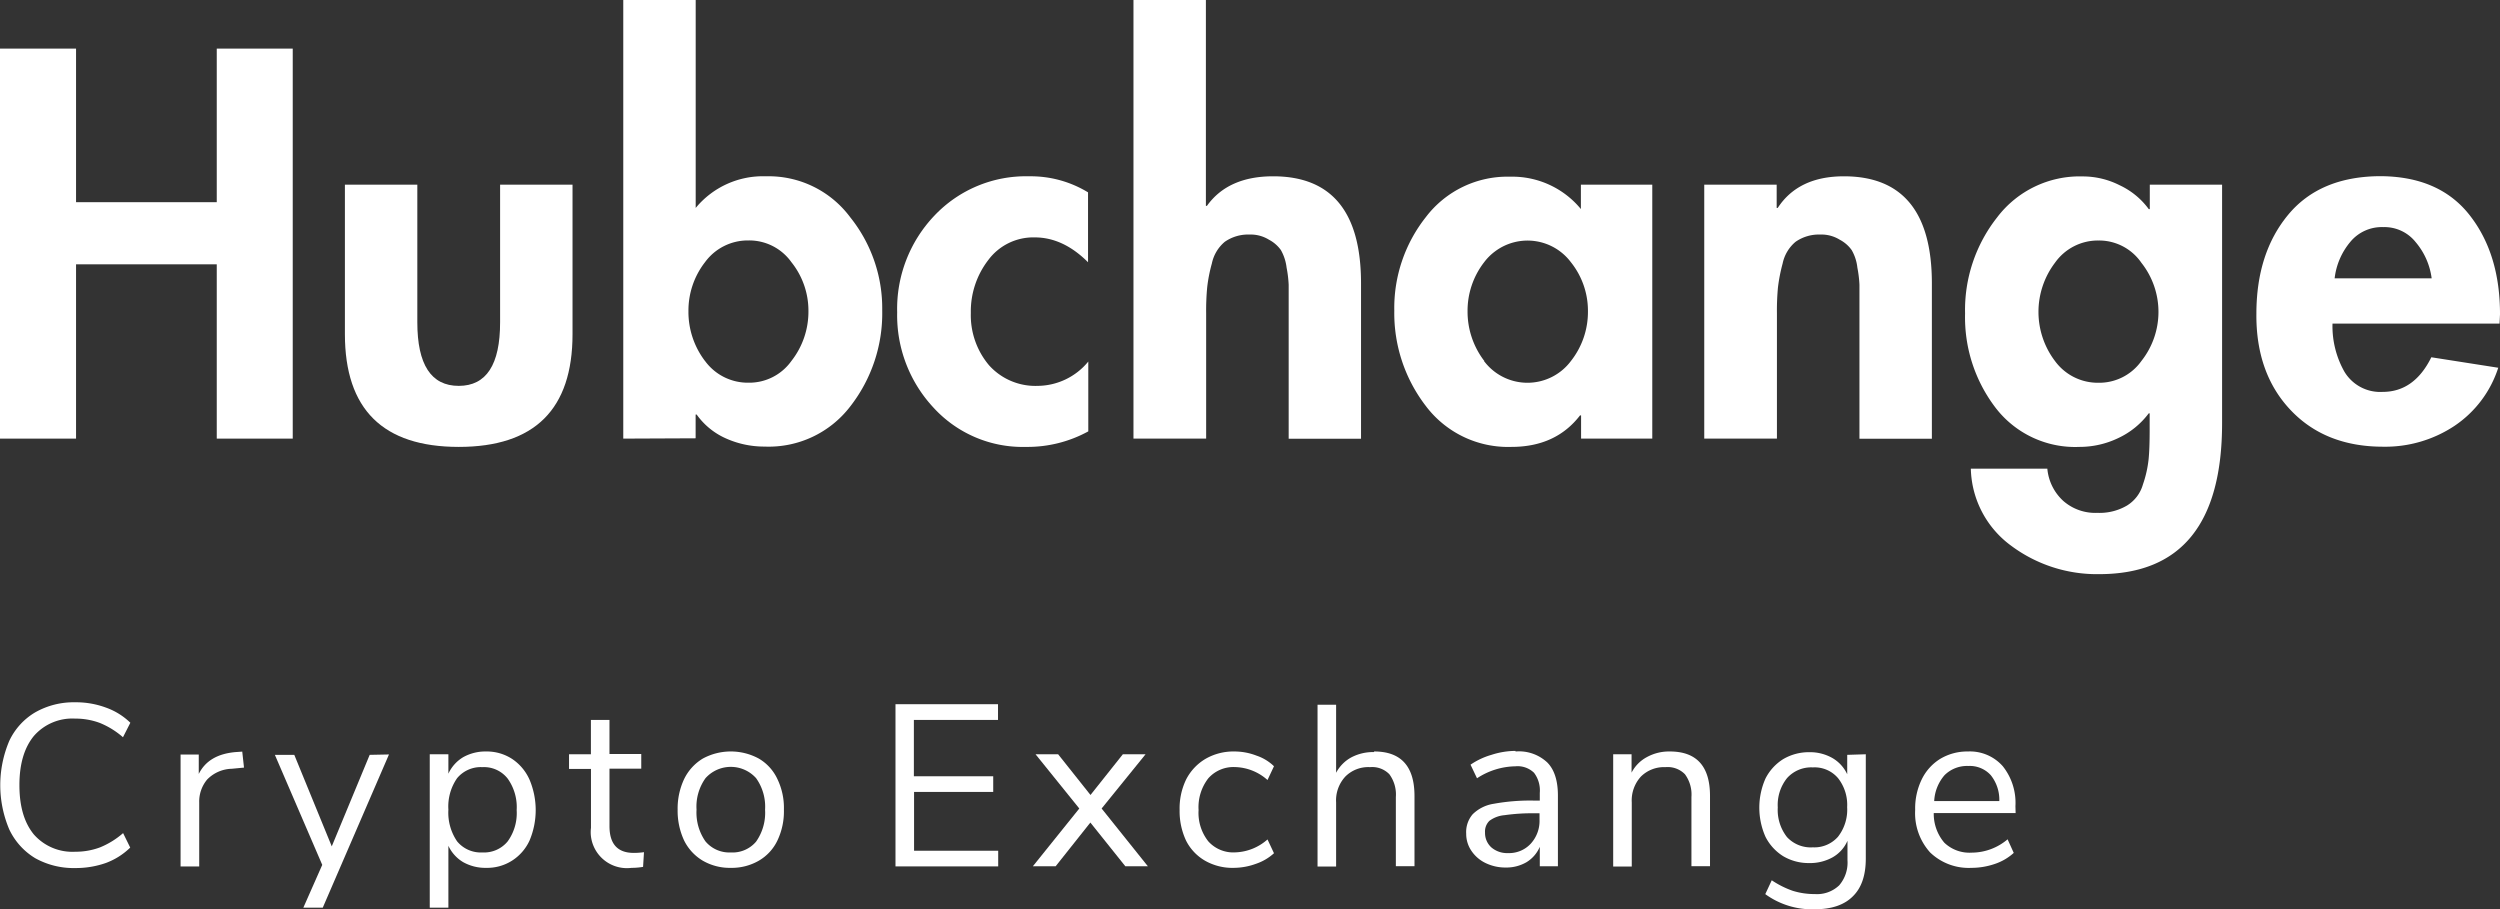
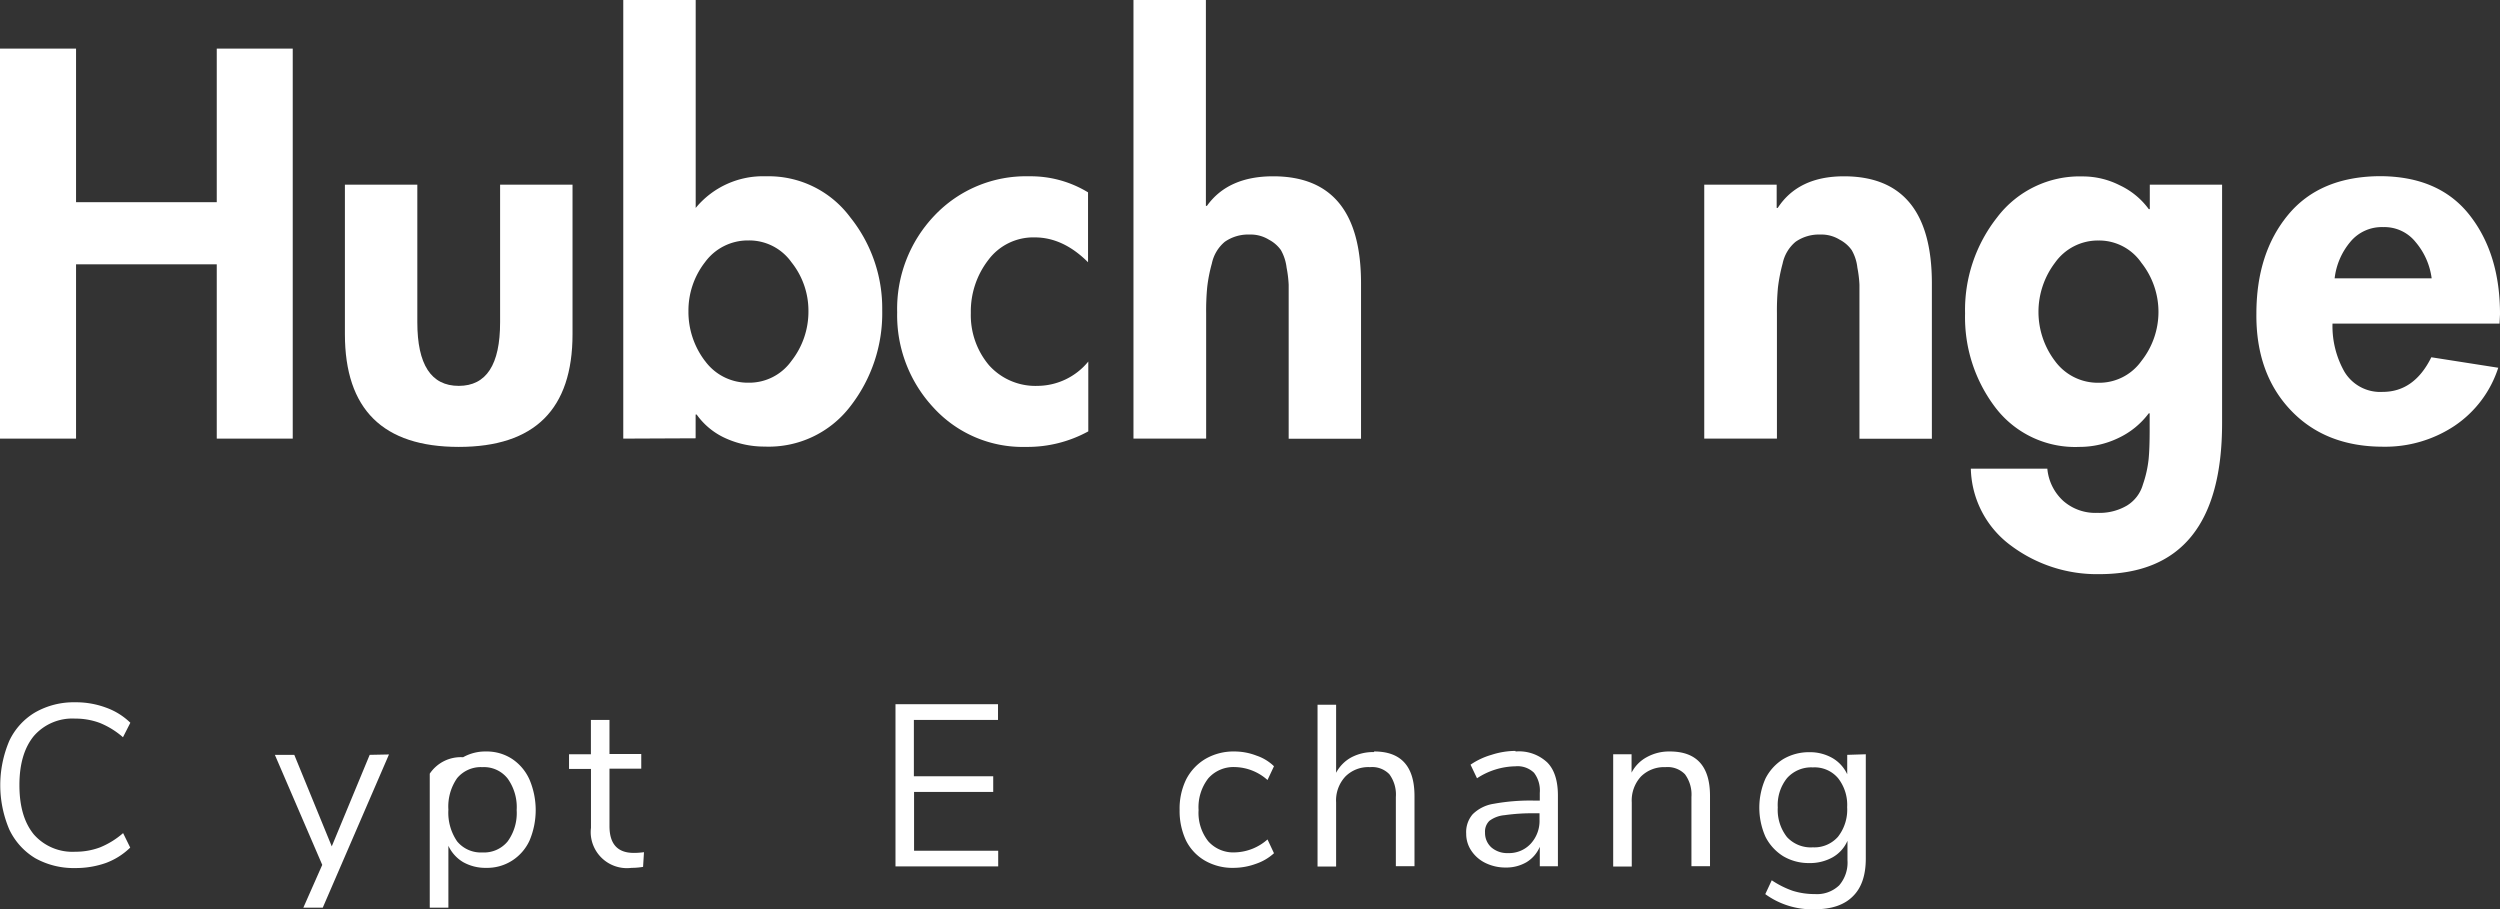
<svg xmlns="http://www.w3.org/2000/svg" viewBox="0 0 386.27 140.5">
  <rect x="0" y="0" width="386.27" height="140.5" fill="#333333" stroke="none" />
  <defs>
    <style>.cls-1{fill:#fff;}</style>
  </defs>
  <g id="Layer_2" data-name="Layer 2">
    <g id="Layer_1-2" data-name="Layer 1">
      <g id="Layer_2-2" data-name="Layer 2">
        <g id="svg324703">
          <g id="logo-group">
            <g id="logo-center">
              <g id="slogan">
                <path id="path324711" class="cls-1" d="M11.62,134.12a12.18,12.18,0,0,1-6.19-1.53,10.35,10.35,0,0,1-4-4.44,17.5,17.5,0,0,1,0-13.67,10.1,10.1,0,0,1,4-4.41,12,12,0,0,1,6.19-1.56,13.27,13.27,0,0,1,4.75.82,10.4,10.4,0,0,1,3.77,2.34L19,113.91a12.64,12.64,0,0,0-3.55-2.2,10.72,10.72,0,0,0-3.84-.68,7.87,7.87,0,0,0-6.39,2.7C3.77,115.51,3,118,3,121.3s.74,5.81,2.24,7.64a7.93,7.93,0,0,0,6.39,2.66,10.72,10.72,0,0,0,3.84-.68,12.64,12.64,0,0,0,3.55-2.2l1.1,2.24a10.73,10.73,0,0,1-3.77,2.38A14,14,0,0,1,11.62,134.12Z" />
-                 <path id="path324713" class="cls-1" d="M37.7,118.6l-1.88.18A5.5,5.5,0,0,0,32,120.45,5.32,5.32,0,0,0,30.78,124v9.88H27.9v-17.3h2.81v3c1-2,2.87-3.14,5.72-3.38l1-.07Z" />
                <path id="path324715" class="cls-1" d="M60.1,116.57,49.87,140.24h-3l2.92-6.61-7.32-17h3l5.79,14.14,5.86-14.14Z" />
-                 <path id="path324717" class="cls-1" d="M75.11,116.11a7.16,7.16,0,0,1,4,1.14,7.5,7.5,0,0,1,2.7,3.2,12.08,12.08,0,0,1,0,9.44,7.28,7.28,0,0,1-2.7,3.09,7.16,7.16,0,0,1-4,1.11,7,7,0,0,1-3.56-.89,5.77,5.77,0,0,1-2.27-2.52v9.56H66.4v-23.7h2.88v3A5.77,5.77,0,0,1,71.55,117,7,7,0,0,1,75.11,116.11Zm-.57,15.6a4.72,4.72,0,0,0,3.9-1.71,7.45,7.45,0,0,0,1.39-4.83,7.58,7.58,0,0,0-1.39-4.87,4.65,4.65,0,0,0-3.9-1.77,4.76,4.76,0,0,0-3.91,1.7,7.66,7.66,0,0,0-1.35,4.87,7.83,7.83,0,0,0,1.35,4.9,4.74,4.74,0,0,0,3.91,1.71Z" />
+                 <path id="path324717" class="cls-1" d="M75.11,116.11a7.16,7.16,0,0,1,4,1.14,7.5,7.5,0,0,1,2.7,3.2,12.08,12.08,0,0,1,0,9.44,7.28,7.28,0,0,1-2.7,3.09,7.16,7.16,0,0,1-4,1.11,7,7,0,0,1-3.56-.89,5.77,5.77,0,0,1-2.27-2.52v9.56H66.4v-23.7v3A5.77,5.77,0,0,1,71.55,117,7,7,0,0,1,75.11,116.11Zm-.57,15.6a4.72,4.72,0,0,0,3.9-1.71,7.45,7.45,0,0,0,1.39-4.83,7.58,7.58,0,0,0-1.39-4.87,4.65,4.65,0,0,0-3.9-1.77,4.76,4.76,0,0,0-3.91,1.7,7.66,7.66,0,0,0-1.35,4.87,7.83,7.83,0,0,0,1.35,4.9,4.74,4.74,0,0,0,3.91,1.71Z" />
                <path id="path324719" class="cls-1" d="M97.94,131.78a11.69,11.69,0,0,0,1.56-.11l-.14,2.27a10.6,10.6,0,0,1-1.78.15,5.6,5.6,0,0,1-6.27-4.84,5.46,5.46,0,0,1,0-1.34v-9.1H87.92v-2.27H91.3v-5.3h2.87v5.26h4.91v2.27H94.17v8.88Q94.17,131.79,97.94,131.78Z" />
-                 <path id="path324721" class="cls-1" d="M112.91,134.09a8.33,8.33,0,0,1-4.33-1.11,7.48,7.48,0,0,1-2.88-3.12,10.86,10.86,0,0,1-1-4.76,10.69,10.69,0,0,1,1-4.72,7.53,7.53,0,0,1,2.88-3.17,9.07,9.07,0,0,1,8.67,0,7.16,7.16,0,0,1,2.87,3.17,10.26,10.26,0,0,1,1,4.72,10.45,10.45,0,0,1-1,4.76,7.16,7.16,0,0,1-2.87,3.12A8.36,8.36,0,0,1,112.91,134.09Zm0-2.38a4.76,4.76,0,0,0,3.91-1.67,7.75,7.75,0,0,0,1.39-4.94,7.58,7.58,0,0,0-1.39-4.87,5.25,5.25,0,0,0-7.41-.4,5,5,0,0,0-.4.4,7.54,7.54,0,0,0-1.39,4.87A7.77,7.77,0,0,0,109,130,4.8,4.8,0,0,0,112.91,131.71Z" />
                <path id="path324723" class="cls-1" d="M138.36,108.8H154.2v2.44h-13v8.7h12.26v2.42H141.23v9.09h13v2.42H138.36Z" />
-                 <path id="path324725" class="cls-1" d="M177.35,133.84h-3.48l-5.4-6.75-5.36,6.75h-3.52l7.17-8.92L160,116.54h3.49l5,6.29,5-6.29H177l-6.79,8.38Z" />
                <path id="path324727" class="cls-1" d="M190.62,134.09a8.52,8.52,0,0,1-4.44-1.11,7.44,7.44,0,0,1-2.92-3.09,10.69,10.69,0,0,1-1-4.72,10.26,10.26,0,0,1,1-4.72,7.84,7.84,0,0,1,3-3.2,8.63,8.63,0,0,1,4.47-1.14,9.47,9.47,0,0,1,3.41.64,7.14,7.14,0,0,1,2.7,1.64l-1,2.13a7.8,7.8,0,0,0-5-2,5.19,5.19,0,0,0-4.15,1.74,7.27,7.27,0,0,0-1.5,4.9,7.08,7.08,0,0,0,1.5,4.83,5.18,5.18,0,0,0,4.15,1.71,7.9,7.9,0,0,0,5-2l1,2.13a7.84,7.84,0,0,1-2.77,1.63A10.13,10.13,0,0,1,190.62,134.09Z" />
                <path id="path324729" class="cls-1" d="M212.33,116.11q6.21,0,6.22,6.86v10.87h-2.88V123.15a5.29,5.29,0,0,0-1-3.52,3.7,3.7,0,0,0-3-1.1,5,5,0,0,0-3.8,1.45,5.41,5.41,0,0,0-1.43,4v9.91h-2.87v-25h2.87V119.4a5.79,5.79,0,0,1,2.35-2.38,7.25,7.25,0,0,1,3.48-.82Z" />
                <path id="path324731" class="cls-1" d="M234.18,116.11a6.38,6.38,0,0,1,4.9,1.71c1.09,1.11,1.63,2.82,1.63,5.11v10.91h-2.8v-3a5.13,5.13,0,0,1-2.06,2.38,6.18,6.18,0,0,1-3.2.82,7,7,0,0,1-3.09-.68,5.49,5.49,0,0,1-2.2-1.88,4.63,4.63,0,0,1-.82-2.67,4.21,4.21,0,0,1,1-3,5.89,5.89,0,0,1,3.26-1.62,31.25,31.25,0,0,1,6.33-.49h.78v-1.18a4.53,4.53,0,0,0-.89-3.12,3.65,3.65,0,0,0-2.88-1,11.09,11.09,0,0,0-5.93,1.85l-1-2.1a11.11,11.11,0,0,1,3.23-1.52,12.21,12.21,0,0,1,3.7-.61ZM233,131.81a4.56,4.56,0,0,0,3.48-1.42,5.2,5.2,0,0,0,1.39-3.73v-1h-.64a30.35,30.35,0,0,0-4.76.29,4.57,4.57,0,0,0-2.35.88,2.32,2.32,0,0,0-.67,1.82,3,3,0,0,0,1,2.3A3.74,3.74,0,0,0,233,131.81Z" />
                <path id="path324733" class="cls-1" d="M258,116.11q6.21,0,6.21,6.86v10.87h-2.87V123.15a5.29,5.29,0,0,0-1-3.52,3.73,3.73,0,0,0-3-1.1,5.08,5.08,0,0,0-3.8,1.45,5.46,5.46,0,0,0-1.42,4v9.91h-2.87V116.54h2.84v2.84a5.65,5.65,0,0,1,2.38-2.41,7.07,7.07,0,0,1,3.48-.86Z" />
                <path id="path324735" class="cls-1" d="M288.28,116.54v16.13q0,3.87-2,5.82c-1.32,1.33-3.29,2-5.89,2a12.29,12.29,0,0,1-7.64-2.34l1-2.14a14.13,14.13,0,0,0,3.25,1.63,11.22,11.22,0,0,0,3.41.5,4.94,4.94,0,0,0,3.76-1.35,5.38,5.38,0,0,0,1.28-3.88v-3a5.42,5.42,0,0,1-2.31,2.56,7.16,7.16,0,0,1-3.62.88,7.7,7.7,0,0,1-4-1.06,7.54,7.54,0,0,1-2.74-3,11.11,11.11,0,0,1,0-9,7.54,7.54,0,0,1,2.74-3,7.8,7.8,0,0,1,4-1.07,7,7,0,0,1,3.58.89,5.64,5.64,0,0,1,2.31,2.52v-3Zm-8.2,14.38a4.87,4.87,0,0,0,3.9-1.63,6.8,6.8,0,0,0,1.42-4.58,6.67,6.67,0,0,0-1.4-4.47,4.74,4.74,0,0,0-3.9-1.67,5,5,0,0,0-4,1.67,6.62,6.62,0,0,0-1.42,4.51,6.8,6.8,0,0,0,1.42,4.58,5,5,0,0,0,4,1.59Z" />
-                 <path id="path324737" class="cls-1" d="M311.43,125.63H298.78a6.86,6.86,0,0,0,1.64,4.58,5.62,5.62,0,0,0,4.22,1.53,8.61,8.61,0,0,0,5.55-2.06l.95,2.1a8.2,8.2,0,0,1-2.91,1.7,11.18,11.18,0,0,1-3.62.61,8.6,8.6,0,0,1-6.39-2.38,9.05,9.05,0,0,1-2.31-6.58,10.23,10.23,0,0,1,1-4.68,7.65,7.65,0,0,1,2.87-3.2,8.12,8.12,0,0,1,4.27-1.14,6.77,6.77,0,0,1,5.4,2.28,9.08,9.08,0,0,1,1.95,6.18Zm-7.32-7.28a4.91,4.91,0,0,0-3.66,1.42,6.59,6.59,0,0,0-1.6,4h10.06a6.09,6.09,0,0,0-1.32-4,4.38,4.38,0,0,0-3.48-1.42Z" />
              </g>
              <g id="title">
                <path id="path324740" class="cls-1" d="M11.75,31.24H33.49V7.51H45.23V67.77H33.49V40.84H11.75V67.77H0V7.51H11.75Z" />
                <path id="path324742" class="cls-1" d="M53.29,28.53H64.48V49.79q0,9.83,6.4,9.83t6.39-9.83V28.53H88.46v23.1q0,17.42-17.58,17.42T53.29,51.63Z" />
                <path id="path324744" class="cls-1" d="M96.3,67.77V0h11.19V32.13a13.46,13.46,0,0,1,10.87-4.89,15.69,15.69,0,0,1,13,6.32,22.49,22.49,0,0,1,4.95,14.38,23.39,23.39,0,0,1-4.95,14.87A15.87,15.87,0,0,1,118.12,69a14.44,14.44,0,0,1-6-1.28,11,11,0,0,1-4.48-3.67h-.16v3.67Zm12.63-12a8.19,8.19,0,0,0,6.71,3.36,8,8,0,0,0,6.64-3.36,12.33,12.33,0,0,0,2.63-7.67,12,12,0,0,0-2.63-7.59,8,8,0,0,0-6.64-3.36,8.19,8.19,0,0,0-6.71,3.36,12.18,12.18,0,0,0-2.56,7.59,12.52,12.52,0,0,0,2.56,7.68Z" />
                <path id="path324746" class="cls-1" d="M168.11,29.73V40.52q-3.84-3.84-8.23-3.84a8.67,8.67,0,0,0-7.2,3.52A13,13,0,0,0,150,48.35a12,12,0,0,0,2.8,8.07,9.62,9.62,0,0,0,7.51,3.2,10.2,10.2,0,0,0,7.84-3.76V66.65a19.54,19.54,0,0,1-9.67,2.4A18.65,18.65,0,0,1,144.25,63a20.91,20.91,0,0,1-5.63-14.74,20.88,20.88,0,0,1,5.75-14.94A19.45,19.45,0,0,1,159,27.24a17,17,0,0,1,9.11,2.48Z" />
                <path id="path324748" class="cls-1" d="M175.13,0h11.19V31.81h.16q3.27-4.57,10.23-4.57,13.59,0,13.58,16.55v24H199.11V44a18,18,0,0,0-.32-2.64,7.25,7.25,0,0,0-.88-2.72,5.25,5.25,0,0,0-1.84-1.6,5.37,5.37,0,0,0-3-.8,6.31,6.31,0,0,0-3.83,1.12,5.94,5.94,0,0,0-2,3.36,23.24,23.24,0,0,0-.72,3.68,38.1,38.1,0,0,0-.16,4V67.77H175.13Z" />
-                 <path id="path324750" class="cls-1" d="M255.29,28.53V67.77h-11V64.18h-.16q-3.76,4.88-10.63,4.87a15.91,15.91,0,0,1-13.19-6.31A23.51,23.51,0,0,1,215.43,48a22.62,22.62,0,0,1,4.88-14.46,15.83,15.83,0,0,1,13-6.24,13.74,13.74,0,0,1,10.95,5V28.53Zm-26,27.25a8.39,8.39,0,0,0,13.43,0,12.25,12.25,0,0,0,2.63-7.67,12,12,0,0,0-2.63-7.59A8.38,8.38,0,0,0,231,38.84a8.15,8.15,0,0,0-1.69,1.68,12.24,12.24,0,0,0-2.56,7.59,12.52,12.52,0,0,0,2.59,7.67Z" />
                <path id="path324752" class="cls-1" d="M274.51,28.53v3.6h.16q3.19-4.89,10.23-4.89,13.59,0,13.59,16.55v24H287.3V44a18,18,0,0,0-.32-2.64,6.91,6.91,0,0,0-.88-2.72,5.25,5.25,0,0,0-1.84-1.6,5.37,5.37,0,0,0-3-.8,6.31,6.31,0,0,0-3.83,1.12,5.94,5.94,0,0,0-2,3.36,25.73,25.73,0,0,0-.72,3.68,38.1,38.1,0,0,0-.16,4V67.77H263.32V28.53Z" />
                <path id="path324754" class="cls-1" d="M343.33,28.53V65.37q0,23.34-19,23.34a22.15,22.15,0,0,1-13.59-4.39,15.18,15.18,0,0,1-6.23-11.91h11.82a7.66,7.66,0,0,0,2.48,5,7.5,7.5,0,0,0,5.26,1.83,8.35,8.35,0,0,0,4.55-1.12,5.61,5.61,0,0,0,2.48-3.27,17.52,17.52,0,0,0,.88-3.92c.11-1.12.16-2.64.16-4.56V63.86H332a12.47,12.47,0,0,1-4.72,3.83,13.83,13.83,0,0,1-6,1.36A15.5,15.5,0,0,1,308.33,63a23,23,0,0,1-4.71-14.55,23.11,23.11,0,0,1,4.95-14.86,16,16,0,0,1,13.26-6.33,12.56,12.56,0,0,1,5.67,1.36,11.69,11.69,0,0,1,4.5,3.69h.16V28.53ZM317.51,55.78a8.2,8.2,0,0,0,6.72,3.36,8,8,0,0,0,6.63-3.36,12.23,12.23,0,0,0,0-15.18,7.93,7.93,0,0,0-6.63-3.44,8.12,8.12,0,0,0-6.72,3.44,12.57,12.57,0,0,0,0,15.18Z" />
                <path id="path324756" class="cls-1" d="M386.2,50H360.39a14.29,14.29,0,0,0,1.84,7.43,6.45,6.45,0,0,0,5.91,3.12q4.88,0,7.52-5.35L386,56.82a17.14,17.14,0,0,1-6.79,9,19.35,19.35,0,0,1-11,3.2q-8.94,0-14.3-5.67t-5.28-14.87q0-9.34,4.88-15.26t14.14-6q9.19,0,13.91,6t4.71,15.34Zm-25.49-7h15a10.8,10.8,0,0,0-2.48-5.6,6.16,6.16,0,0,0-5-2.31,6.3,6.3,0,0,0-5.11,2.31,10.65,10.65,0,0,0-2.4,5.6Z" />
              </g>
            </g>
          </g>
        </g>
      </g>
    </g>
  </g>
</svg>